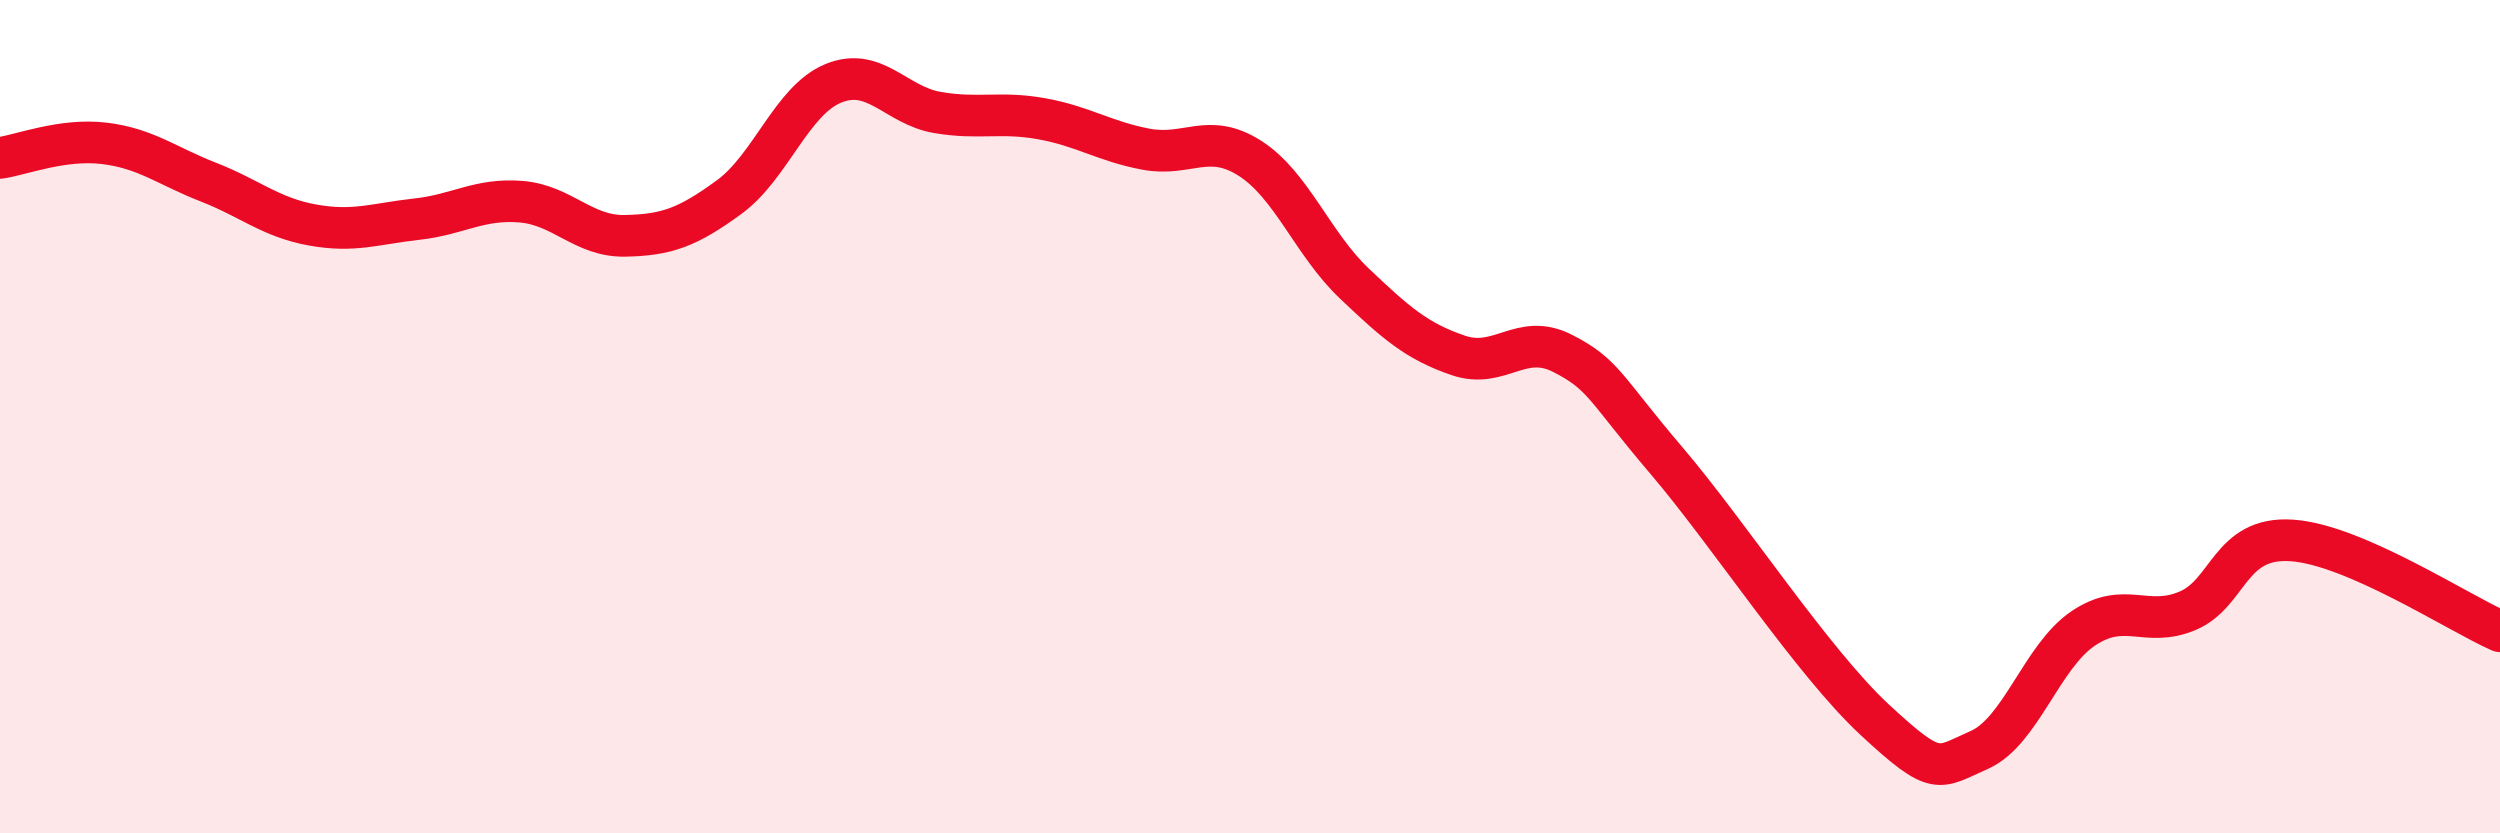
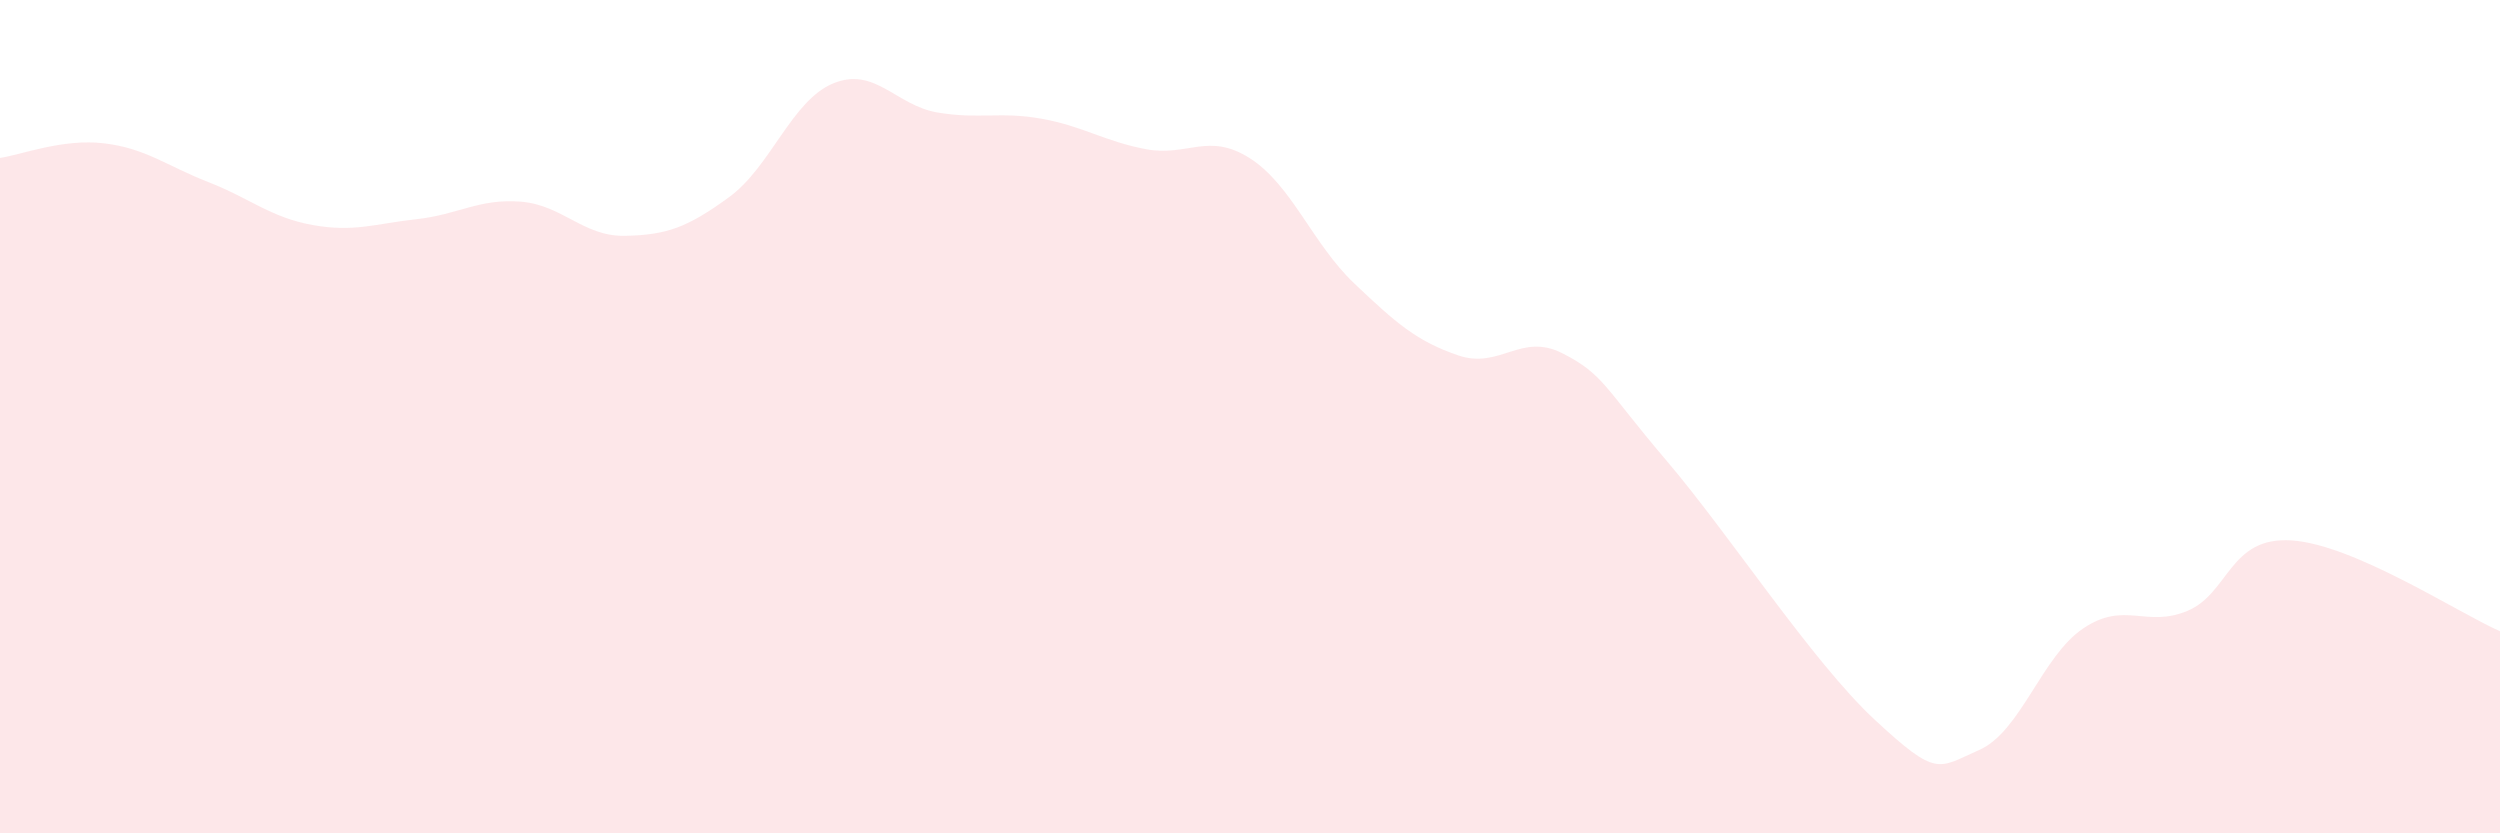
<svg xmlns="http://www.w3.org/2000/svg" width="60" height="20" viewBox="0 0 60 20">
  <path d="M 0,3.79 C 0.5,3.72 1.5,3.32 2.5,3.44 C 3.5,3.56 4,3.98 5,4.37 C 6,4.76 6.5,5.22 7.5,5.4 C 8.5,5.58 9,5.37 10,5.26 C 11,5.15 11.5,4.76 12.5,4.84 C 13.5,4.92 14,5.68 15,5.66 C 16,5.64 16.5,5.46 17.5,4.73 C 18.5,4 19,2.41 20,2 C 21,1.59 21.5,2.53 22.5,2.7 C 23.5,2.87 24,2.67 25,2.85 C 26,3.03 26.5,3.39 27.5,3.58 C 28.5,3.77 29,3.16 30,3.8 C 31,4.44 31.5,5.85 32.5,6.8 C 33.5,7.75 34,8.19 35,8.53 C 36,8.87 36.5,7.97 37.5,8.48 C 38.5,8.99 38.5,9.3 40,11.06 C 41.5,12.82 43.5,15.89 45,17.28 C 46.5,18.67 46.5,18.44 47.5,18 C 48.5,17.56 49,15.75 50,15.08 C 51,14.41 51.5,15.08 52.5,14.66 C 53.5,14.24 53.5,12.87 55,12.97 C 56.5,13.07 59,14.71 60,15.15L60 20L0 20Z" fill="#EB0A25" opacity="0.1" stroke-linecap="round" stroke-linejoin="round" />
-   <path d="M 0,3.79 C 0.5,3.72 1.5,3.32 2.5,3.44 C 3.5,3.56 4,3.98 5,4.37 C 6,4.76 6.5,5.22 7.5,5.4 C 8.5,5.58 9,5.37 10,5.26 C 11,5.15 11.5,4.76 12.5,4.84 C 13.5,4.92 14,5.68 15,5.66 C 16,5.64 16.5,5.46 17.5,4.73 C 18.5,4 19,2.41 20,2 C 21,1.59 21.5,2.53 22.5,2.7 C 23.5,2.87 24,2.67 25,2.85 C 26,3.03 26.5,3.39 27.5,3.58 C 28.5,3.77 29,3.16 30,3.8 C 31,4.44 31.5,5.85 32.5,6.8 C 33.5,7.75 34,8.19 35,8.53 C 36,8.87 36.5,7.97 37.5,8.48 C 38.5,8.99 38.5,9.3 40,11.06 C 41.5,12.82 43.5,15.89 45,17.28 C 46.5,18.67 46.5,18.44 47.5,18 C 48.5,17.56 49,15.75 50,15.08 C 51,14.41 51.5,15.08 52.5,14.66 C 53.5,14.24 53.5,12.87 55,12.97 C 56.5,13.07 59,14.71 60,15.15" stroke="#EB0A25" stroke-width="1" fill="none" stroke-linecap="round" stroke-linejoin="round" />
</svg>